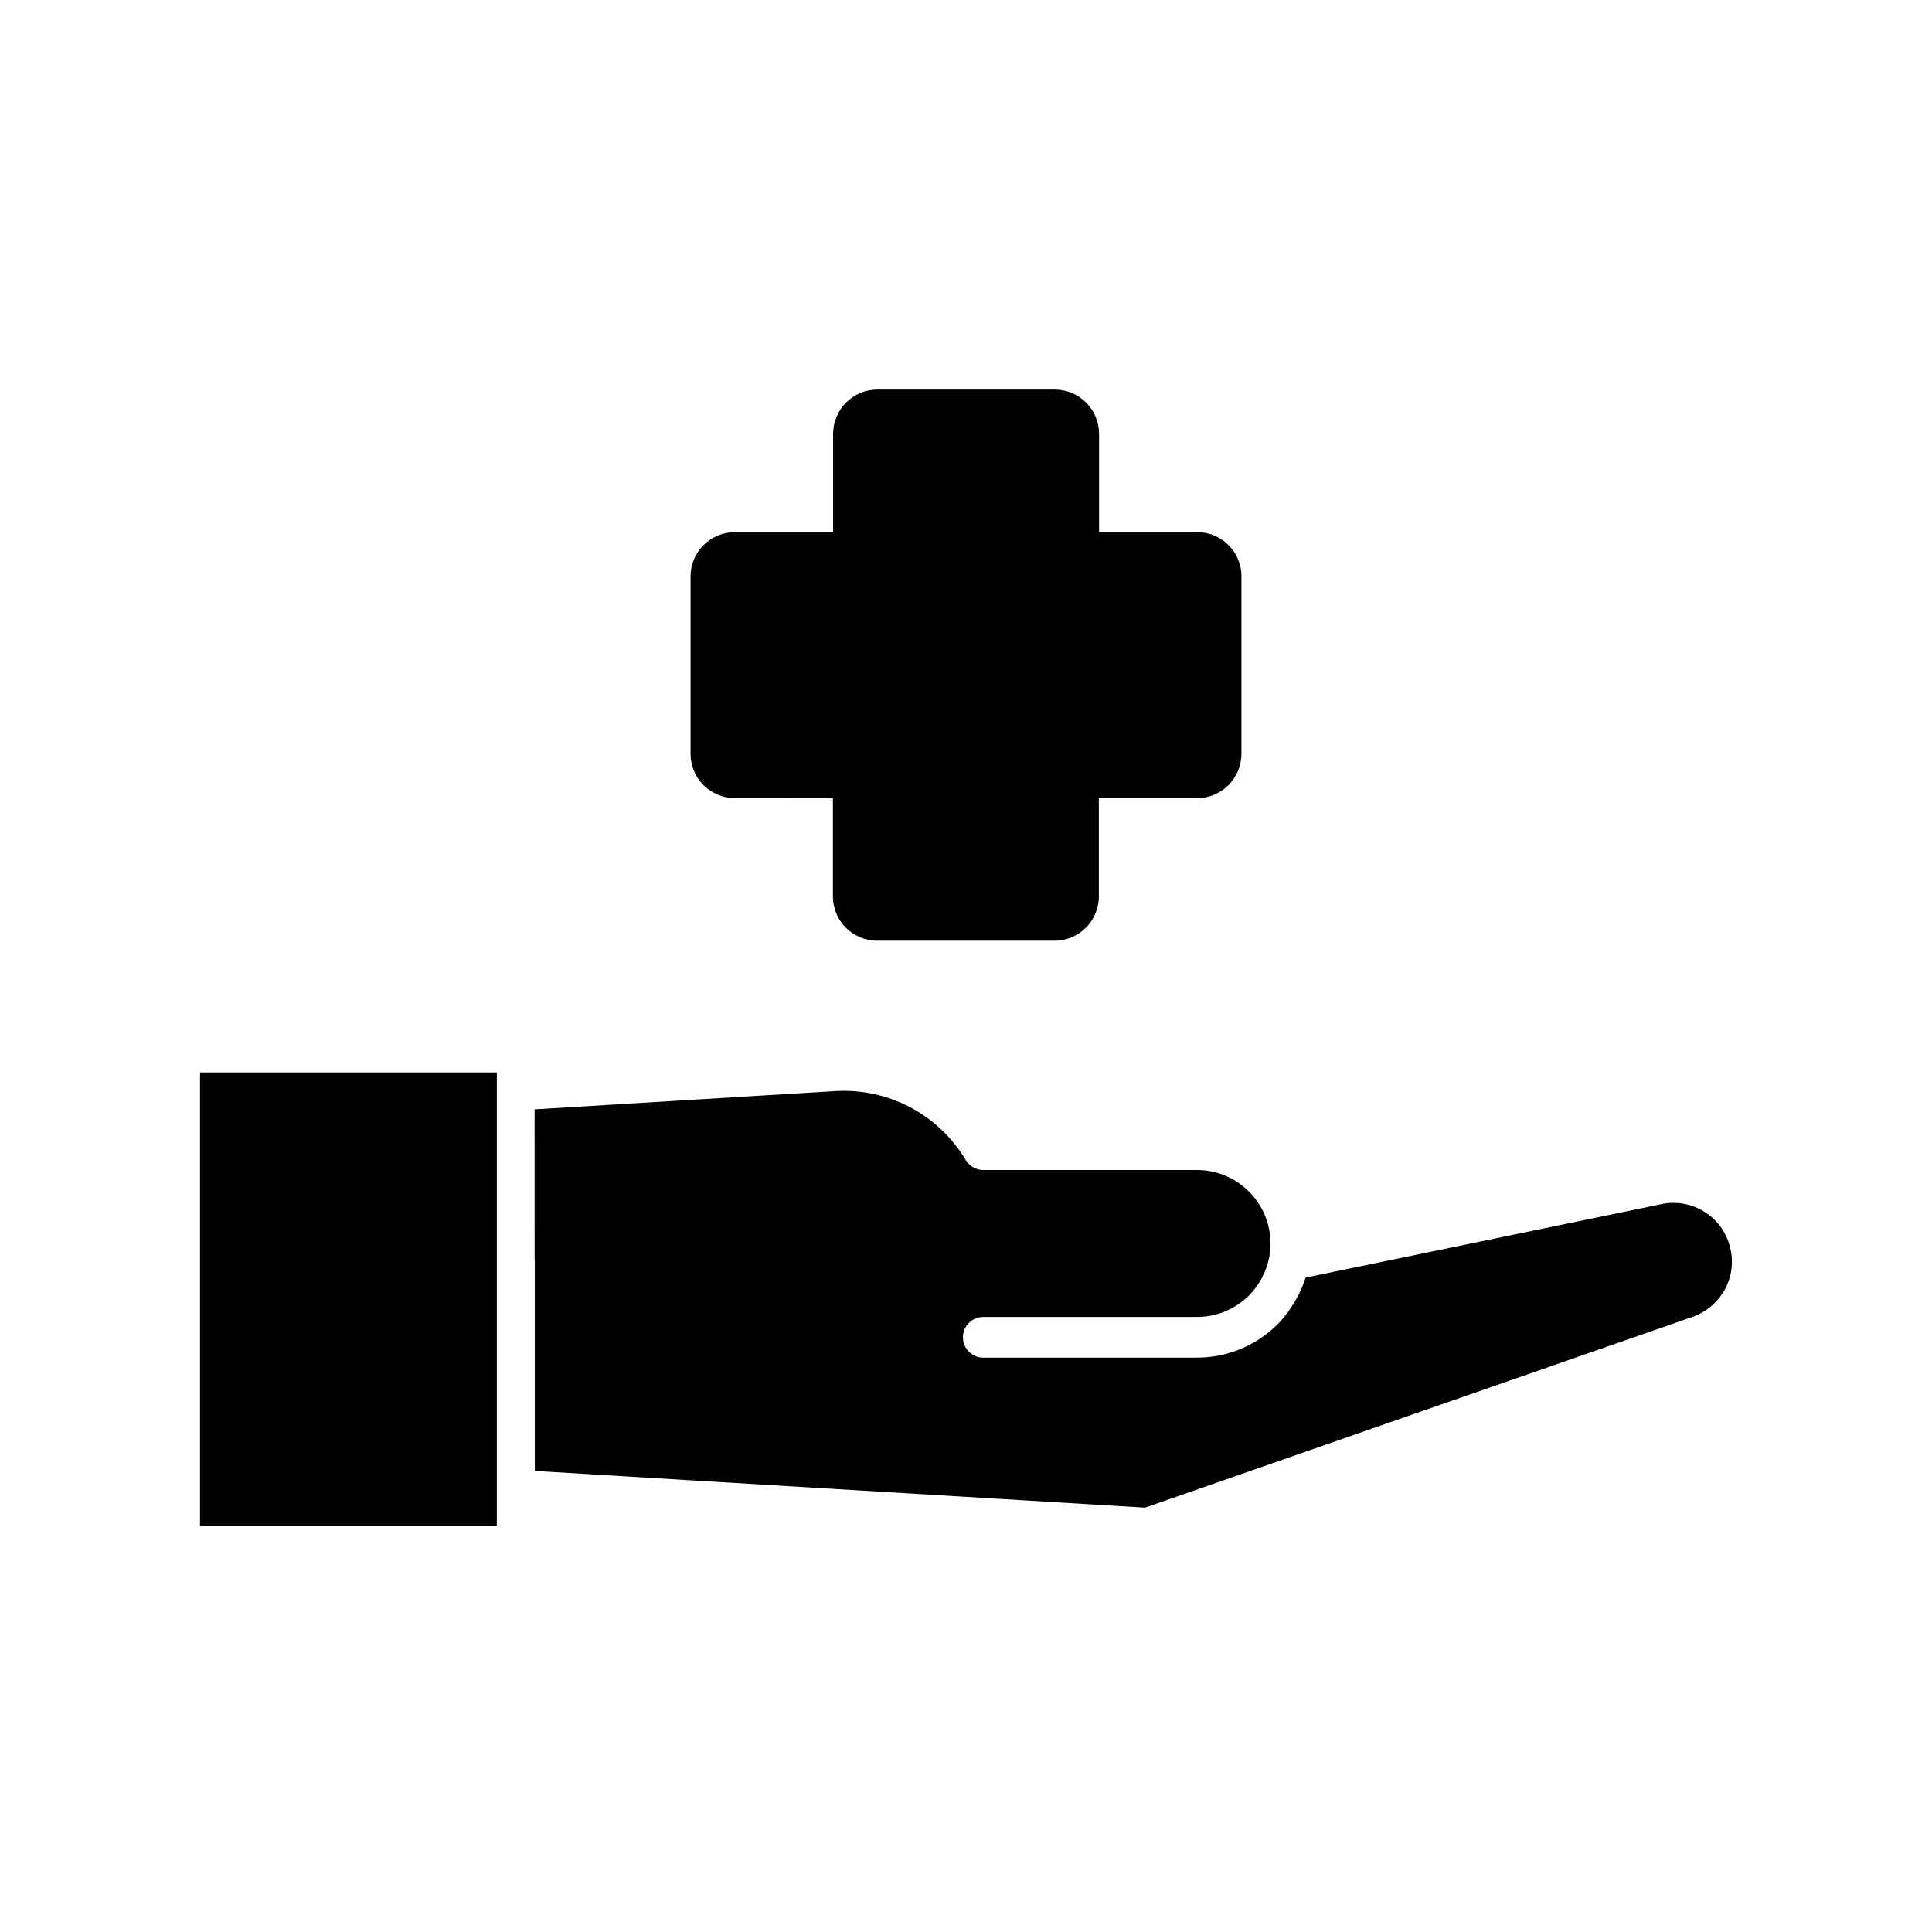
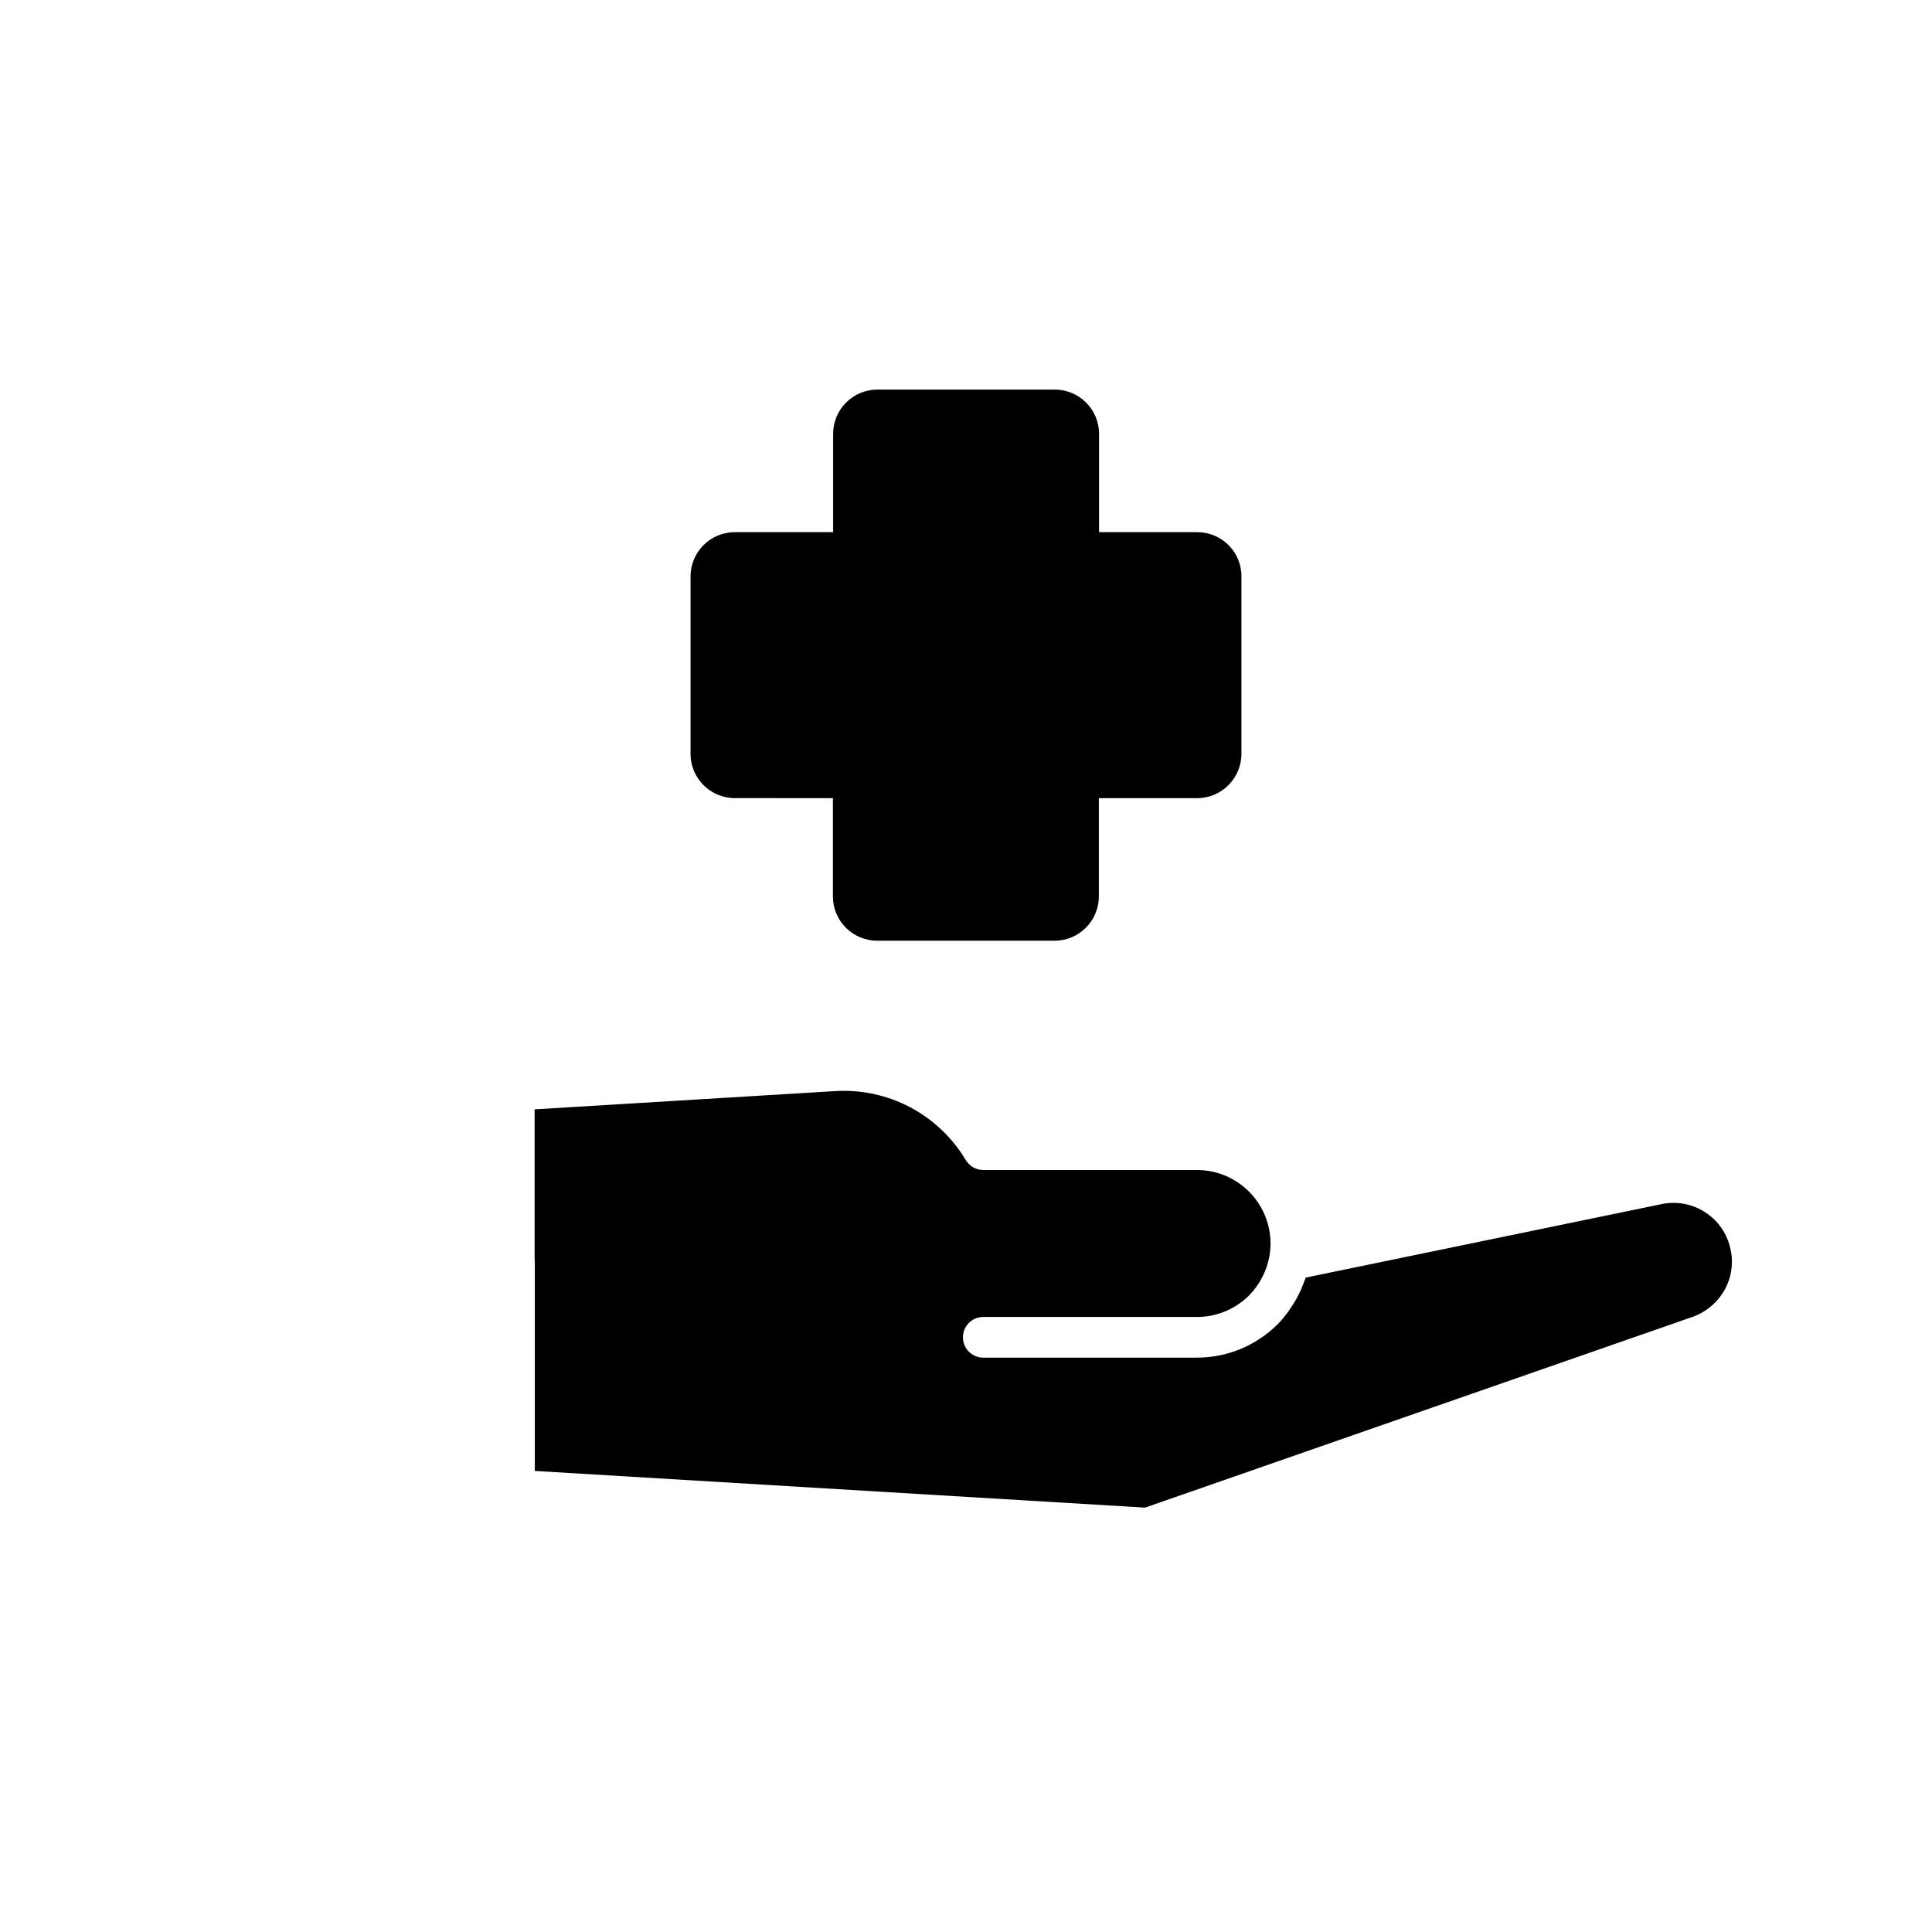
<svg xmlns="http://www.w3.org/2000/svg" fill="#000000" width="800px" height="800px" version="1.1" viewBox="144 144 512 512">
  <g>
    <path d="m461.31 285.03h-26.047v-26.047c0-6.5-5.289-11.738-11.738-11.738h-47.004c-6.5 0-11.738 5.289-11.738 11.738v26.047h-26.047c-6.5 0-11.738 5.289-11.738 11.738v47.004c0 6.5 5.289 11.738 11.738 11.738l25.992 0.004v26.047c0 6.5 5.289 11.738 11.738 11.738h47.004c6.5 0 11.738-5.289 11.738-11.738v-26.047h26.047c6.5 0 11.738-5.289 11.738-11.738v-47.004c0.055-6.449-5.234-11.742-11.684-11.742z" />
    <path d="m285.73 477.89v55.922l161.72 9.723 144.04-50.18c6.902-2.016 11.488-8.113 11.488-14.965 0-0.805-0.051-1.613-0.203-2.418-0.656-4.18-2.82-7.809-6.195-10.227-3.375-2.469-7.508-3.426-11.637-2.769l-94.918 19.598c-0.051 0.152-0.102 0.25-0.152 0.402-0.152 0.402-0.301 0.805-0.453 1.211-0.352 0.906-0.707 1.812-1.16 2.672-0.203 0.453-0.453 0.855-0.656 1.258-0.453 0.855-1.008 1.715-1.562 2.519-0.25 0.352-0.453 0.707-0.707 1.059-0.855 1.109-1.715 2.215-2.719 3.223-5.793 5.742-13.402 8.867-21.41 8.867l-56.629 0.004c-2.973 0-5.391-2.418-5.391-5.391 0-2.973 2.418-5.391 5.391-5.391h56.629c5.188 0 10.078-2.016 13.805-5.691 2.769-2.82 4.684-6.449 5.391-10.379 0.203-1.109 0.301-2.215 0.301-3.375 0-10.781-8.766-19.496-19.496-19.496l-56.629-0.004c-1.914 0-3.629-1.008-4.637-2.621-7.254-12.141-20.555-19.145-34.613-18.289l-79.652 4.836 0.004 39.902z" />
-     <path d="m275.66 548.37v-120.16h-78.648v120.16z" />
  </g>
</svg>